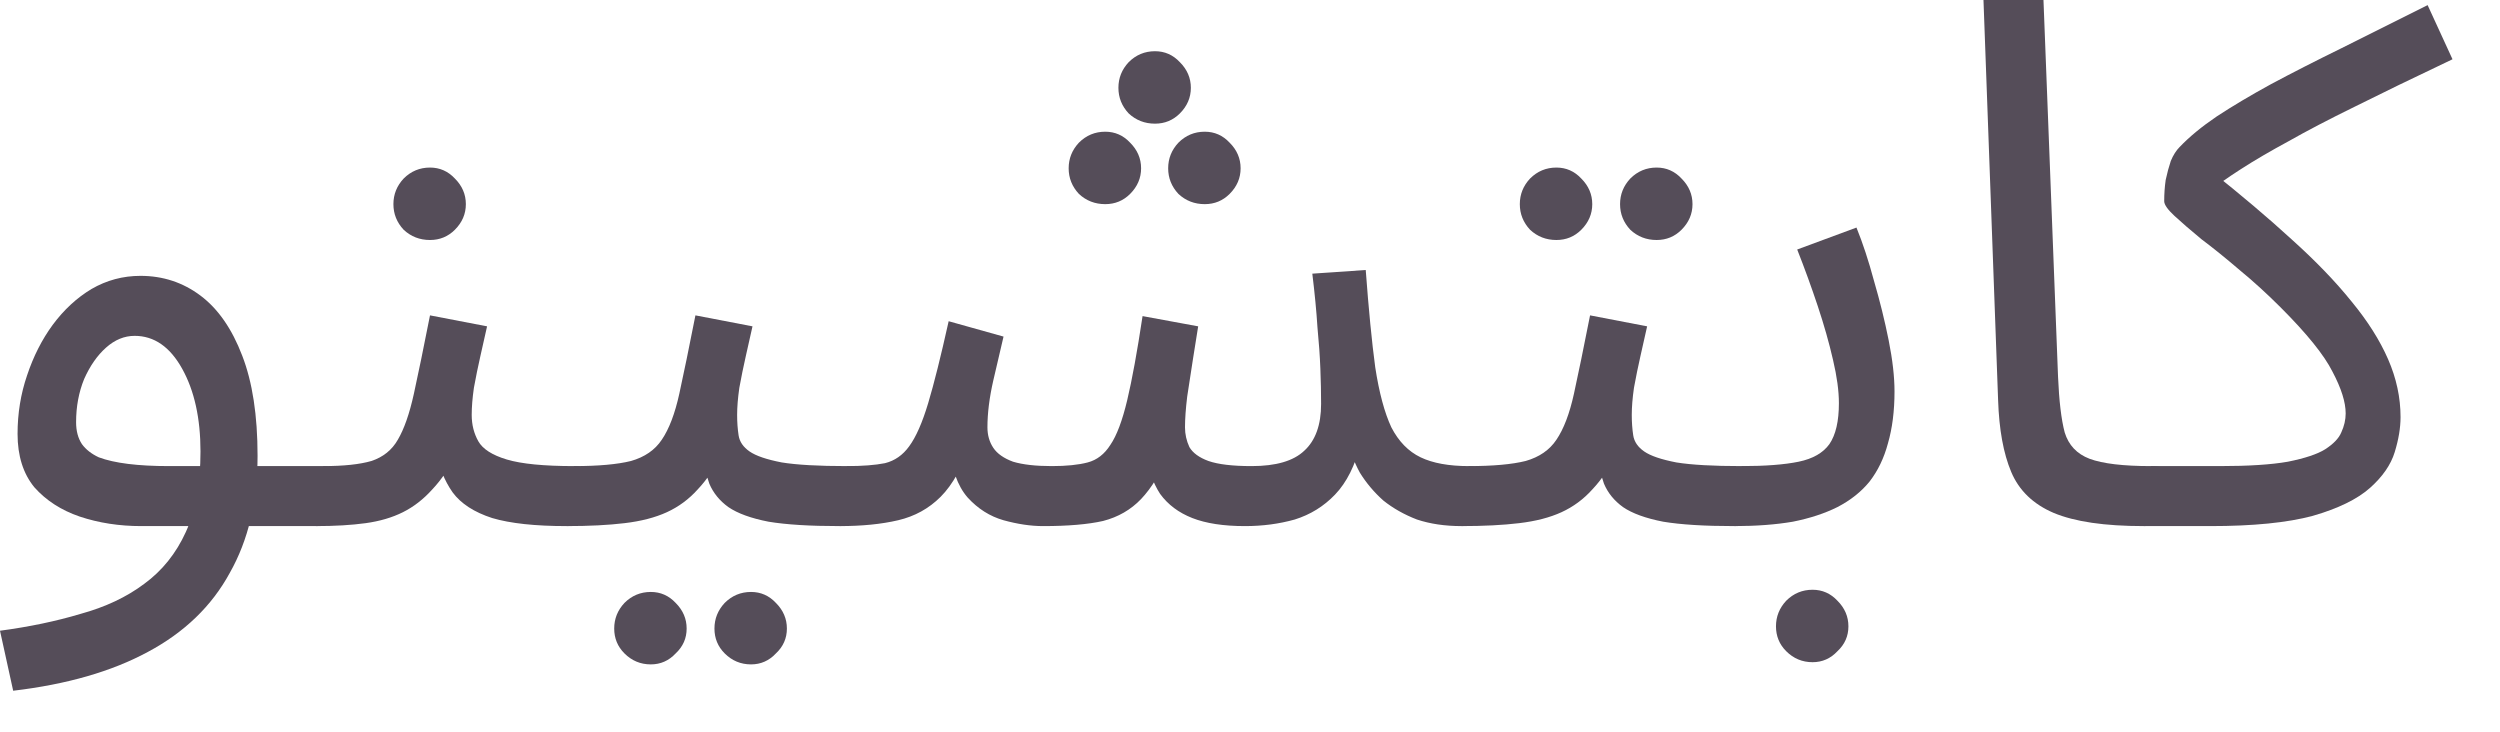
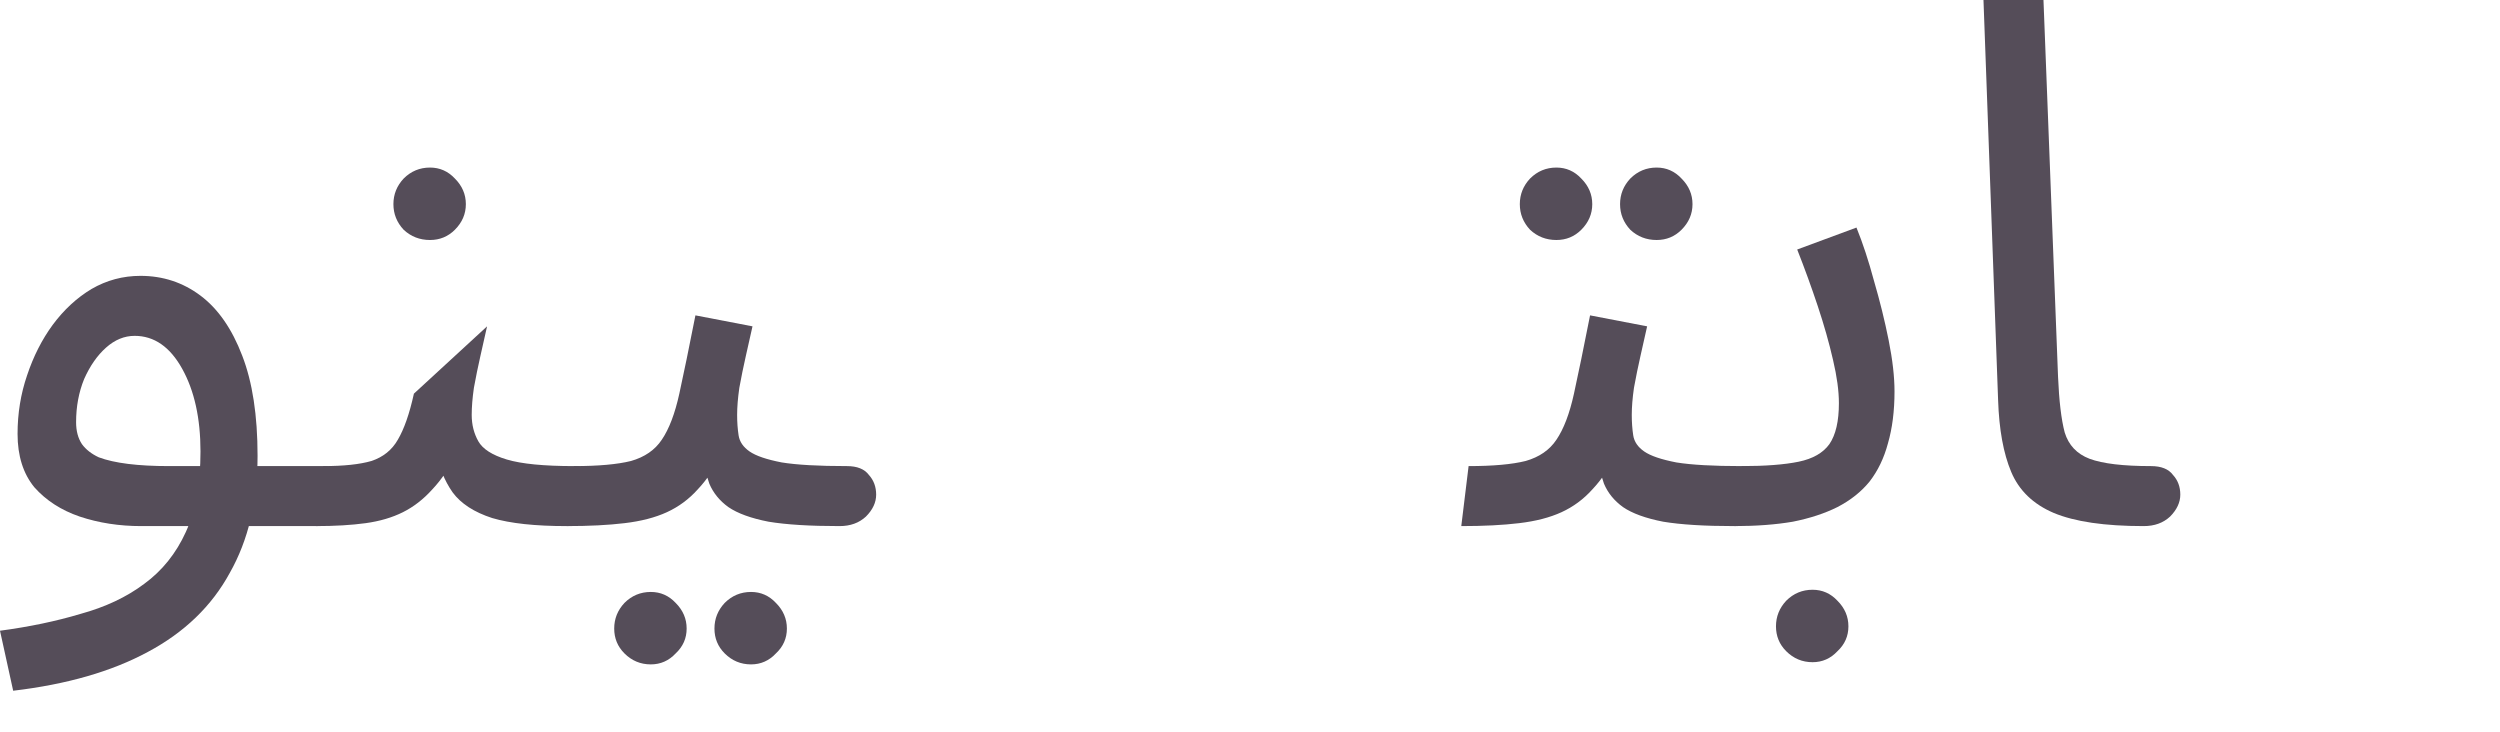
<svg xmlns="http://www.w3.org/2000/svg" fill="none" height="100%" overflow="visible" preserveAspectRatio="none" style="display: block;" viewBox="0 0 41 12" width="100%">
  <g id="Item Name Arabic">
    <path d="M0.216 11.328L0 10.344C0.48 10.28 0.92 10.188 1.32 10.068C1.728 9.956 2.076 9.792 2.364 9.576C2.66 9.36 2.888 9.076 3.048 8.724C3.208 8.372 3.288 7.932 3.288 7.404C3.288 6.86 3.188 6.408 2.988 6.048C2.788 5.688 2.528 5.508 2.208 5.508C2.04 5.508 1.884 5.572 1.74 5.7C1.596 5.828 1.476 6 1.38 6.216C1.292 6.432 1.248 6.668 1.248 6.924C1.248 7.068 1.28 7.188 1.344 7.284C1.408 7.372 1.5 7.444 1.62 7.5C1.748 7.548 1.908 7.584 2.1 7.608C2.292 7.632 2.516 7.644 2.772 7.644H5.304C5.472 7.644 5.592 7.692 5.664 7.788C5.744 7.876 5.784 7.984 5.784 8.112C5.784 8.24 5.728 8.36 5.616 8.472C5.504 8.576 5.36 8.628 5.184 8.628H2.316C1.956 8.628 1.62 8.576 1.308 8.472C1.004 8.368 0.756 8.208 0.564 7.992C0.38 7.768 0.288 7.476 0.288 7.116C0.288 6.78 0.34 6.46 0.444 6.156C0.548 5.844 0.688 5.568 0.864 5.328C1.048 5.08 1.26 4.884 1.5 4.74C1.748 4.596 2.016 4.524 2.304 4.524C2.672 4.524 3 4.632 3.288 4.848C3.576 5.064 3.804 5.392 3.972 5.832C4.14 6.264 4.224 6.812 4.224 7.476C4.224 8.22 4.072 8.86 3.768 9.396C3.472 9.94 3.024 10.372 2.424 10.692C1.832 11.012 1.096 11.224 0.216 11.328Z" fill="#554D59" />
-     <path d="M5.18 8.628L5.3 7.644C5.636 7.644 5.9 7.616 6.092 7.56C6.284 7.496 6.428 7.38 6.524 7.212C6.628 7.036 6.716 6.784 6.788 6.456C6.86 6.128 6.948 5.7 7.052 5.172L7.988 5.352C7.956 5.496 7.92 5.656 7.88 5.832C7.84 6.008 7.804 6.184 7.772 6.36C7.748 6.528 7.736 6.676 7.736 6.804C7.736 6.964 7.772 7.108 7.844 7.236C7.916 7.364 8.072 7.464 8.312 7.536C8.552 7.608 8.92 7.644 9.416 7.644C9.584 7.644 9.704 7.692 9.776 7.788C9.856 7.876 9.896 7.984 9.896 8.112C9.896 8.24 9.84 8.36 9.728 8.472C9.616 8.576 9.472 8.628 9.296 8.628C8.776 8.628 8.368 8.584 8.072 8.496C7.776 8.4 7.56 8.26 7.424 8.076C7.288 7.884 7.196 7.652 7.148 7.38L7.508 7.404C7.38 7.66 7.24 7.868 7.088 8.028C6.944 8.188 6.784 8.312 6.608 8.4C6.432 8.488 6.228 8.548 5.996 8.58C5.764 8.612 5.492 8.628 5.18 8.628ZM7.052 3.936C6.884 3.936 6.74 3.88 6.62 3.768C6.508 3.648 6.452 3.508 6.452 3.348C6.452 3.188 6.508 3.048 6.62 2.928C6.74 2.808 6.884 2.748 7.052 2.748C7.212 2.748 7.348 2.808 7.46 2.928C7.58 3.048 7.64 3.188 7.64 3.348C7.64 3.508 7.58 3.648 7.46 3.768C7.348 3.88 7.212 3.936 7.052 3.936Z" fill="#554D59" />
+     <path d="M5.18 8.628L5.3 7.644C5.636 7.644 5.9 7.616 6.092 7.56C6.284 7.496 6.428 7.38 6.524 7.212C6.628 7.036 6.716 6.784 6.788 6.456L7.988 5.352C7.956 5.496 7.92 5.656 7.88 5.832C7.84 6.008 7.804 6.184 7.772 6.36C7.748 6.528 7.736 6.676 7.736 6.804C7.736 6.964 7.772 7.108 7.844 7.236C7.916 7.364 8.072 7.464 8.312 7.536C8.552 7.608 8.92 7.644 9.416 7.644C9.584 7.644 9.704 7.692 9.776 7.788C9.856 7.876 9.896 7.984 9.896 8.112C9.896 8.24 9.84 8.36 9.728 8.472C9.616 8.576 9.472 8.628 9.296 8.628C8.776 8.628 8.368 8.584 8.072 8.496C7.776 8.4 7.56 8.26 7.424 8.076C7.288 7.884 7.196 7.652 7.148 7.38L7.508 7.404C7.38 7.66 7.24 7.868 7.088 8.028C6.944 8.188 6.784 8.312 6.608 8.4C6.432 8.488 6.228 8.548 5.996 8.58C5.764 8.612 5.492 8.628 5.18 8.628ZM7.052 3.936C6.884 3.936 6.74 3.88 6.62 3.768C6.508 3.648 6.452 3.508 6.452 3.348C6.452 3.188 6.508 3.048 6.62 2.928C6.74 2.808 6.884 2.748 7.052 2.748C7.212 2.748 7.348 2.808 7.46 2.928C7.58 3.048 7.64 3.188 7.64 3.348C7.64 3.508 7.58 3.648 7.46 3.768C7.348 3.88 7.212 3.936 7.052 3.936Z" fill="#554D59" />
    <path d="M9.293 8.628L9.413 7.644C9.813 7.644 10.125 7.616 10.349 7.56C10.573 7.496 10.741 7.38 10.853 7.212C10.973 7.036 11.069 6.784 11.141 6.456C11.213 6.128 11.301 5.7 11.405 5.172L12.341 5.352C12.309 5.496 12.273 5.656 12.233 5.832C12.193 6.008 12.157 6.184 12.125 6.36C12.101 6.528 12.089 6.676 12.089 6.804C12.089 6.924 12.097 7.036 12.113 7.14C12.129 7.244 12.189 7.332 12.293 7.404C12.397 7.476 12.573 7.536 12.821 7.584C13.069 7.624 13.425 7.644 13.889 7.644C14.057 7.644 14.177 7.692 14.249 7.788C14.329 7.876 14.369 7.984 14.369 8.112C14.369 8.24 14.313 8.36 14.201 8.472C14.089 8.576 13.945 8.628 13.769 8.628C13.281 8.628 12.893 8.604 12.605 8.556C12.317 8.5 12.097 8.42 11.945 8.316C11.801 8.212 11.697 8.084 11.633 7.932C11.577 7.772 11.533 7.588 11.501 7.38L11.861 7.404C11.733 7.66 11.593 7.868 11.441 8.028C11.297 8.188 11.129 8.312 10.937 8.4C10.745 8.488 10.513 8.548 10.241 8.58C9.977 8.612 9.661 8.628 9.293 8.628ZM12.317 10.896C12.149 10.896 12.005 10.836 11.885 10.716C11.773 10.604 11.717 10.468 11.717 10.308C11.717 10.148 11.773 10.008 11.885 9.888C12.005 9.768 12.149 9.708 12.317 9.708C12.477 9.708 12.613 9.768 12.725 9.888C12.845 10.008 12.905 10.148 12.905 10.308C12.905 10.468 12.845 10.604 12.725 10.716C12.613 10.836 12.477 10.896 12.317 10.896ZM10.673 10.896C10.505 10.896 10.361 10.836 10.241 10.716C10.129 10.604 10.073 10.468 10.073 10.308C10.073 10.148 10.129 10.008 10.241 9.888C10.361 9.768 10.505 9.708 10.673 9.708C10.833 9.708 10.969 9.768 11.081 9.888C11.201 10.008 11.261 10.148 11.261 10.308C11.261 10.468 11.201 10.604 11.081 10.716C10.969 10.836 10.833 10.896 10.673 10.896Z" fill="#554D59" />
-     <path d="M13.769 8.628L13.889 7.644C14.145 7.644 14.354 7.628 14.514 7.596C14.674 7.556 14.806 7.464 14.91 7.32C15.022 7.168 15.126 6.932 15.222 6.612C15.318 6.292 15.43 5.844 15.558 5.268L16.458 5.52C16.41 5.72 16.354 5.96 16.29 6.24C16.226 6.52 16.194 6.776 16.194 7.008C16.194 7.136 16.226 7.248 16.29 7.344C16.354 7.44 16.462 7.516 16.614 7.572C16.774 7.62 16.986 7.644 17.25 7.644C17.49 7.644 17.686 7.624 17.838 7.584C17.99 7.544 18.114 7.448 18.21 7.296C18.314 7.144 18.406 6.9 18.486 6.564C18.566 6.228 18.65 5.768 18.738 5.184L19.65 5.352C19.626 5.496 19.598 5.672 19.566 5.88C19.534 6.088 19.502 6.296 19.47 6.504C19.446 6.704 19.434 6.872 19.434 7.008C19.434 7.12 19.458 7.228 19.506 7.332C19.562 7.428 19.666 7.504 19.818 7.56C19.978 7.616 20.214 7.644 20.526 7.644C20.926 7.644 21.214 7.56 21.39 7.392C21.574 7.224 21.666 6.968 21.666 6.624C21.666 6.44 21.662 6.248 21.654 6.048C21.646 5.84 21.63 5.612 21.606 5.364C21.59 5.108 21.562 4.816 21.522 4.488L22.398 4.428C22.446 5.076 22.498 5.608 22.554 6.024C22.618 6.44 22.706 6.768 22.818 7.008C22.938 7.24 23.098 7.404 23.298 7.5C23.498 7.596 23.762 7.644 24.09 7.644C24.258 7.644 24.378 7.692 24.45 7.788C24.53 7.876 24.57 7.984 24.57 8.112C24.57 8.24 24.514 8.36 24.402 8.472C24.29 8.576 24.146 8.628 23.97 8.628C23.698 8.628 23.454 8.592 23.238 8.52C23.03 8.44 22.846 8.336 22.686 8.208C22.534 8.072 22.406 7.92 22.302 7.752C22.206 7.576 22.138 7.392 22.098 7.2L22.314 7.272C22.226 7.632 22.086 7.912 21.894 8.112C21.71 8.304 21.49 8.44 21.234 8.52C20.978 8.592 20.706 8.628 20.418 8.628C20.066 8.628 19.778 8.584 19.554 8.496C19.33 8.408 19.154 8.276 19.026 8.1C18.906 7.916 18.826 7.684 18.786 7.404H19.194C19.042 7.748 18.882 8.008 18.714 8.184C18.546 8.36 18.338 8.48 18.09 8.544C17.842 8.6 17.514 8.628 17.106 8.628C16.906 8.628 16.69 8.596 16.458 8.532C16.234 8.468 16.038 8.344 15.87 8.16C15.702 7.968 15.602 7.684 15.57 7.308L15.93 7.236C15.794 7.644 15.626 7.948 15.426 8.148C15.234 8.34 15.002 8.468 14.73 8.532C14.458 8.596 14.137 8.628 13.769 8.628ZM18.942 2.028C18.774 2.028 18.63 1.972 18.51 1.86C18.398 1.74 18.342 1.6 18.342 1.44C18.342 1.28 18.398 1.14 18.51 1.02C18.63 0.9 18.774 0.84 18.942 0.84C19.102 0.84 19.238 0.9 19.35 1.02C19.47 1.14 19.53 1.28 19.53 1.44C19.53 1.6 19.47 1.74 19.35 1.86C19.238 1.972 19.102 2.028 18.942 2.028ZM18.126 3.348C17.958 3.348 17.814 3.292 17.694 3.18C17.582 3.06 17.526 2.92 17.526 2.76C17.526 2.6 17.582 2.46 17.694 2.34C17.814 2.22 17.958 2.16 18.126 2.16C18.286 2.16 18.422 2.22 18.534 2.34C18.654 2.46 18.714 2.6 18.714 2.76C18.714 2.92 18.654 3.06 18.534 3.18C18.422 3.292 18.286 3.348 18.126 3.348ZM19.758 3.348C19.59 3.348 19.446 3.292 19.326 3.18C19.214 3.06 19.158 2.92 19.158 2.76C19.158 2.6 19.214 2.46 19.326 2.34C19.446 2.22 19.59 2.16 19.758 2.16C19.918 2.16 20.054 2.22 20.166 2.34C20.286 2.46 20.346 2.6 20.346 2.76C20.346 2.92 20.286 3.06 20.166 3.18C20.054 3.292 19.918 3.348 19.758 3.348Z" fill="#554D59" />
    <path d="M23.965 8.628L24.085 7.644C24.485 7.644 24.797 7.616 25.021 7.56C25.245 7.496 25.413 7.38 25.525 7.212C25.645 7.036 25.741 6.784 25.813 6.456C25.885 6.128 25.973 5.7 26.077 5.172L27.013 5.352C26.981 5.496 26.945 5.656 26.905 5.832C26.865 6.008 26.829 6.184 26.797 6.36C26.773 6.528 26.761 6.676 26.761 6.804C26.761 6.924 26.769 7.036 26.785 7.14C26.801 7.244 26.861 7.332 26.965 7.404C27.069 7.476 27.245 7.536 27.493 7.584C27.741 7.624 28.097 7.644 28.561 7.644C28.729 7.644 28.849 7.692 28.921 7.788C29.001 7.876 29.041 7.984 29.041 8.112C29.041 8.24 28.985 8.36 28.873 8.472C28.761 8.576 28.617 8.628 28.441 8.628C27.953 8.628 27.565 8.604 27.277 8.556C26.989 8.5 26.769 8.42 26.617 8.316C26.473 8.212 26.369 8.084 26.305 7.932C26.249 7.772 26.205 7.588 26.173 7.38L26.533 7.404C26.405 7.66 26.265 7.868 26.113 8.028C25.969 8.188 25.801 8.312 25.609 8.4C25.417 8.488 25.185 8.548 24.913 8.58C24.649 8.612 24.333 8.628 23.965 8.628ZM27.169 3.936C27.001 3.936 26.857 3.88 26.737 3.768C26.625 3.648 26.569 3.508 26.569 3.348C26.569 3.188 26.625 3.048 26.737 2.928C26.857 2.808 27.001 2.748 27.169 2.748C27.329 2.748 27.465 2.808 27.577 2.928C27.697 3.048 27.757 3.188 27.757 3.348C27.757 3.508 27.697 3.648 27.577 3.768C27.465 3.88 27.329 3.936 27.169 3.936ZM25.525 3.936C25.357 3.936 25.213 3.88 25.093 3.768C24.981 3.648 24.925 3.508 24.925 3.348C24.925 3.188 24.981 3.048 25.093 2.928C25.213 2.808 25.357 2.748 25.525 2.748C25.685 2.748 25.821 2.808 25.933 2.928C26.053 3.048 26.113 3.188 26.113 3.348C26.113 3.508 26.053 3.648 25.933 3.768C25.821 3.88 25.685 3.936 25.525 3.936Z" fill="#554D59" />
    <path d="M28.441 8.628L28.561 7.644C28.953 7.644 29.266 7.62 29.498 7.572C29.73 7.524 29.898 7.428 30.002 7.284C30.106 7.132 30.158 6.908 30.158 6.612C30.158 6.412 30.126 6.176 30.062 5.904C29.998 5.624 29.914 5.328 29.81 5.016C29.706 4.704 29.594 4.396 29.474 4.092L30.446 3.732C30.55 3.988 30.646 4.28 30.734 4.608C30.83 4.936 30.91 5.26 30.974 5.58C31.038 5.9 31.07 6.18 31.07 6.42C31.07 6.74 31.034 7.024 30.962 7.272C30.898 7.512 30.798 7.72 30.662 7.896C30.526 8.064 30.35 8.204 30.134 8.316C29.926 8.42 29.682 8.5 29.402 8.556C29.122 8.604 28.801 8.628 28.441 8.628ZM29.726 10.86C29.558 10.86 29.414 10.8 29.294 10.68C29.182 10.568 29.126 10.432 29.126 10.272C29.126 10.112 29.182 9.972 29.294 9.852C29.414 9.732 29.558 9.672 29.726 9.672C29.886 9.672 30.022 9.732 30.134 9.852C30.254 9.972 30.314 10.112 30.314 10.272C30.314 10.432 30.254 10.568 30.134 10.68C30.022 10.8 29.886 10.86 29.726 10.86Z" fill="#554D59" />
    <path d="M35.157 8.628C34.517 8.628 34.025 8.556 33.681 8.412C33.344 8.268 33.112 8.044 32.984 7.74C32.856 7.436 32.785 7.044 32.769 6.564L32.529 0H33.513L33.752 6.18C33.769 6.572 33.804 6.876 33.861 7.092C33.925 7.3 34.06 7.444 34.269 7.524C34.484 7.604 34.821 7.644 35.276 7.644C35.444 7.644 35.565 7.692 35.636 7.788C35.717 7.876 35.757 7.984 35.757 8.112C35.757 8.24 35.7 8.36 35.589 8.472C35.477 8.576 35.333 8.628 35.157 8.628Z" fill="#554D59" />
-     <path d="M35.157 8.628L35.276 7.644H36.405C36.877 7.644 37.249 7.62 37.521 7.572C37.801 7.516 38.005 7.448 38.133 7.368C38.269 7.28 38.357 7.188 38.397 7.092C38.445 6.988 38.469 6.884 38.469 6.78C38.469 6.596 38.397 6.368 38.253 6.096C38.117 5.824 37.833 5.472 37.401 5.04C37.177 4.816 36.953 4.612 36.729 4.428C36.505 4.236 36.297 4.068 36.105 3.924C35.921 3.772 35.773 3.644 35.661 3.54C35.549 3.436 35.493 3.356 35.493 3.3C35.493 3.18 35.501 3.064 35.517 2.952C35.541 2.84 35.569 2.736 35.601 2.64C35.641 2.544 35.689 2.468 35.745 2.412C35.905 2.244 36.109 2.076 36.357 1.908C36.613 1.74 36.909 1.564 37.245 1.38C37.589 1.196 37.973 1 38.397 0.792C38.829 0.576 39.301 0.34 39.813 0.084L40.221 0.972C39.581 1.276 39.045 1.536 38.613 1.752C38.189 1.96 37.829 2.148 37.533 2.316C37.237 2.476 36.977 2.628 36.753 2.772C36.529 2.916 36.301 3.076 36.069 3.252L36.249 2.796C36.753 3.196 37.197 3.572 37.581 3.924C37.973 4.276 38.301 4.616 38.565 4.944C38.829 5.264 39.029 5.58 39.165 5.892C39.301 6.204 39.369 6.52 39.369 6.84C39.369 7.016 39.337 7.208 39.273 7.416C39.209 7.624 39.073 7.82 38.865 8.004C38.657 8.188 38.345 8.34 37.929 8.46C37.513 8.572 36.953 8.628 36.249 8.628H35.157Z" fill="#554D59" />
  </g>
</svg>